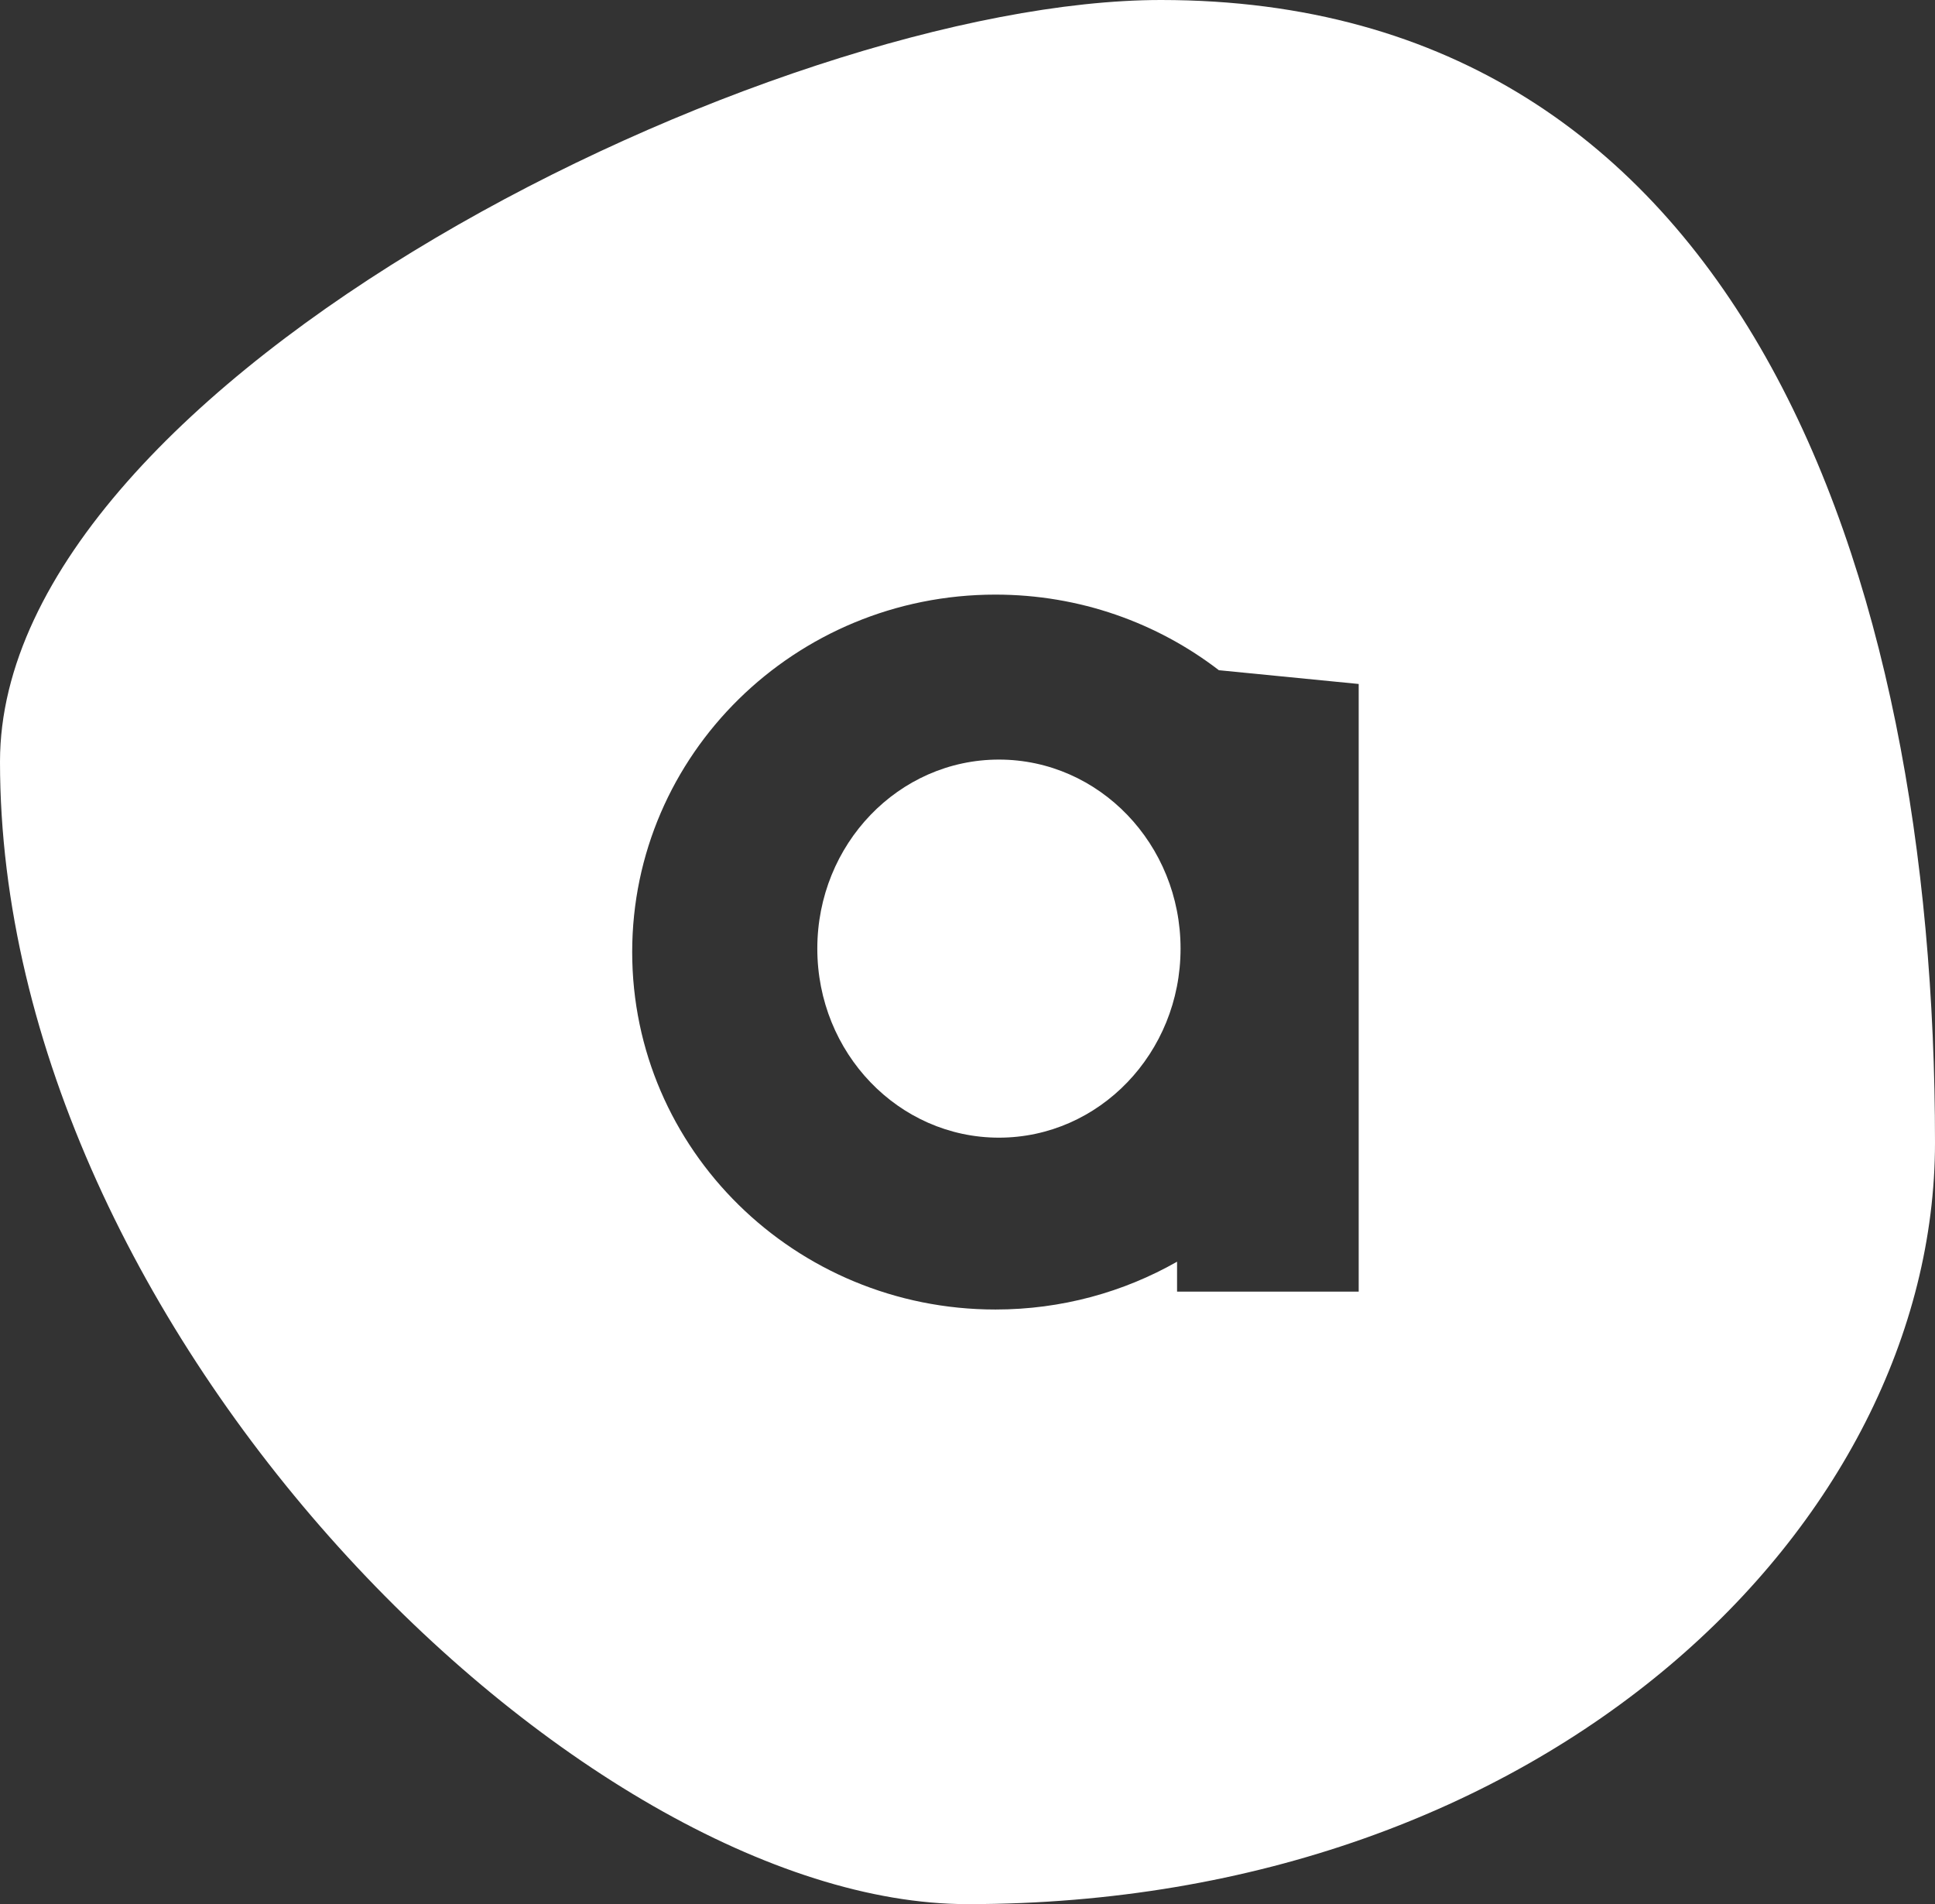
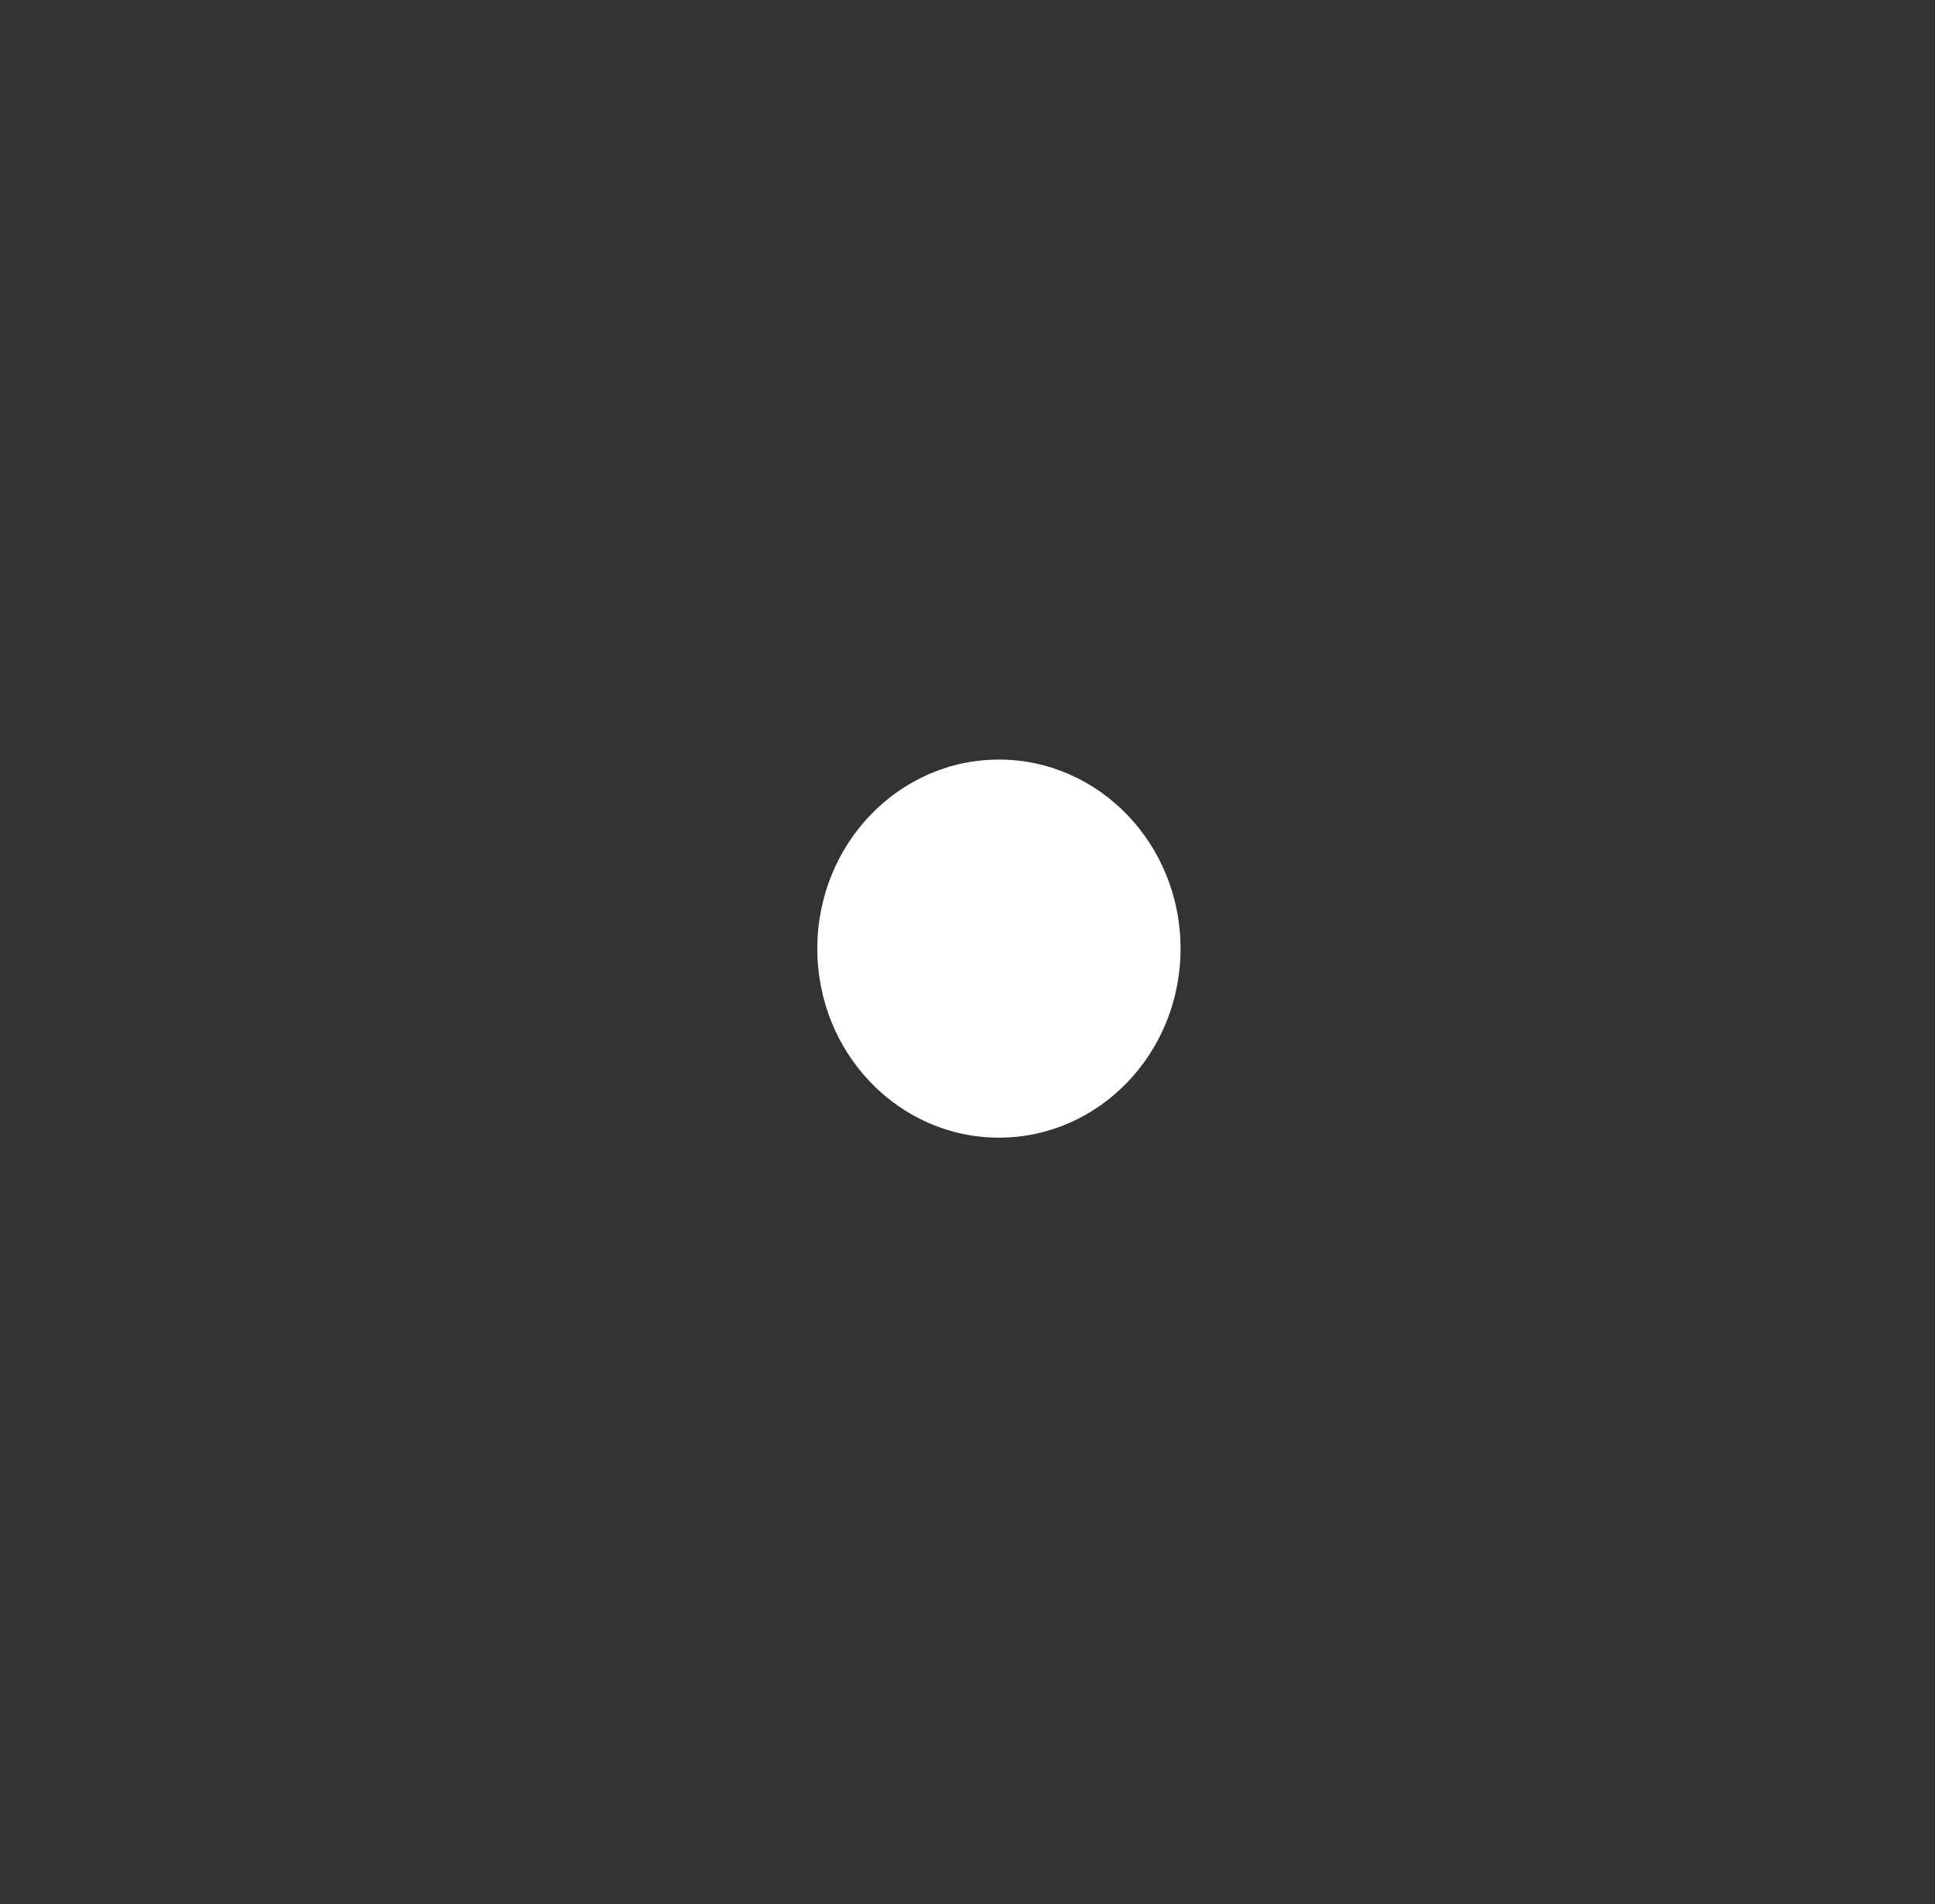
<svg xmlns="http://www.w3.org/2000/svg" width="251px" height="247px" viewBox="0 0 251 247" version="1.1">
  <rect x="0" y="0" width="251" height="247" fill="#333333" stroke="none" />
  <title>Agens logomark - light</title>
  <desc>Created with Sketch.</desc>
  <g id="01-Logo" stroke="none" stroke-width="1" fill="none" fill-rule="evenodd">
    <g id="Agens-logo" transform="translate(-2857, -2148)" fill="#FFFFFF" fill-rule="nonzero">
      <g id="Agens-logomark---light" transform="translate(2857, 2148)">
-         <path d="M150.6,-1.56319402e-13 C225.9,-1.56319402e-13 251,74.1 251,148.2 C251,197.6 200.8,247 125.5,247 C75.3,247 5.68434189e-14,172.9 5.68434189e-14,98.8 C5.68434189e-14,49.4 100.4,-1.56319402e-13 150.6,-1.56319402e-13 Z M129.125,77.132 C103.101,77.132 82.005,97.892 82.005,123.5 C82.005,149.108 103.101,169.868 129.125,169.868 C137.707,169.868 145.754,167.61 152.684,163.665 L152.684,167.55 L176.244,167.55 L176.244,88.724 L158.109,86.939 C150.115,80.794 140.054,77.132 129.125,77.132 Z" id="Combined-Shape" stroke-opacity="0" stroke="#FFFFFF" />
        <path d="M129.578,147.576 C116.566,147.576 106.018,136.597 106.018,123.054 C106.018,109.511 116.566,98.532 129.578,98.532 C142.589,98.532 153.137,109.511 153.137,123.054 C153.137,136.597 142.589,147.576 129.578,147.576 Z" id="Combined-Shape-path" />
      </g>
    </g>
  </g>
</svg>